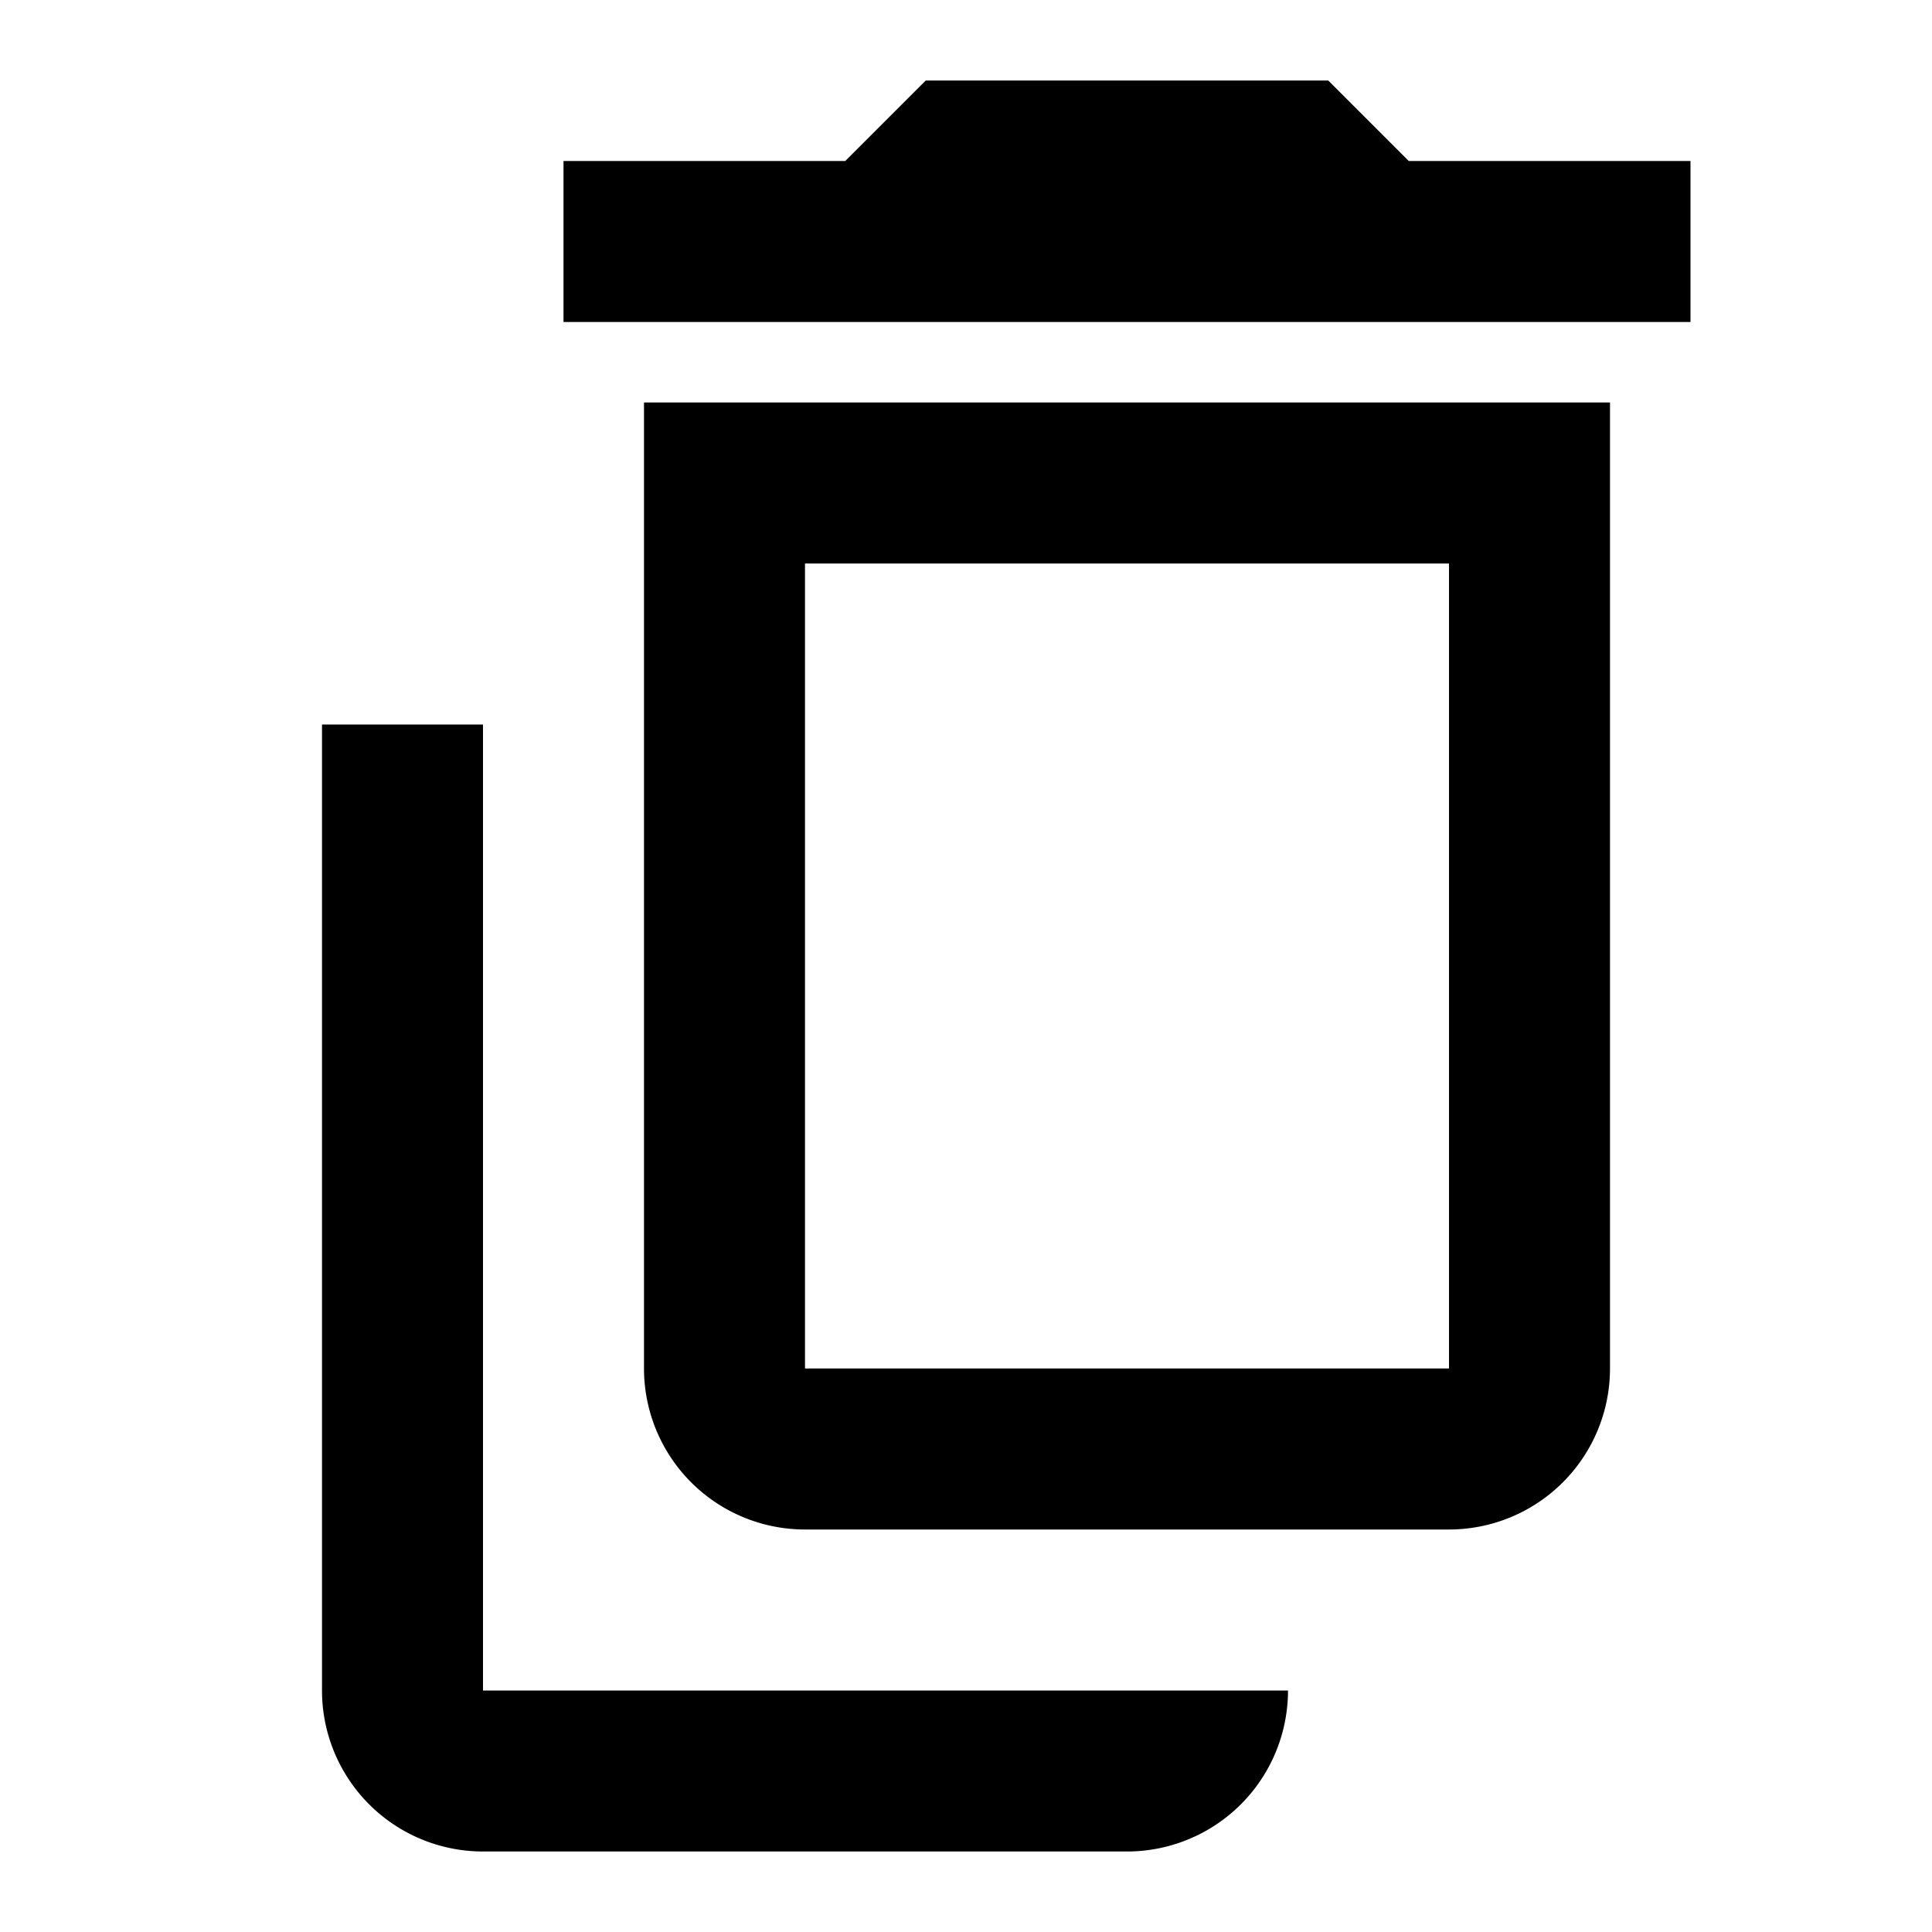
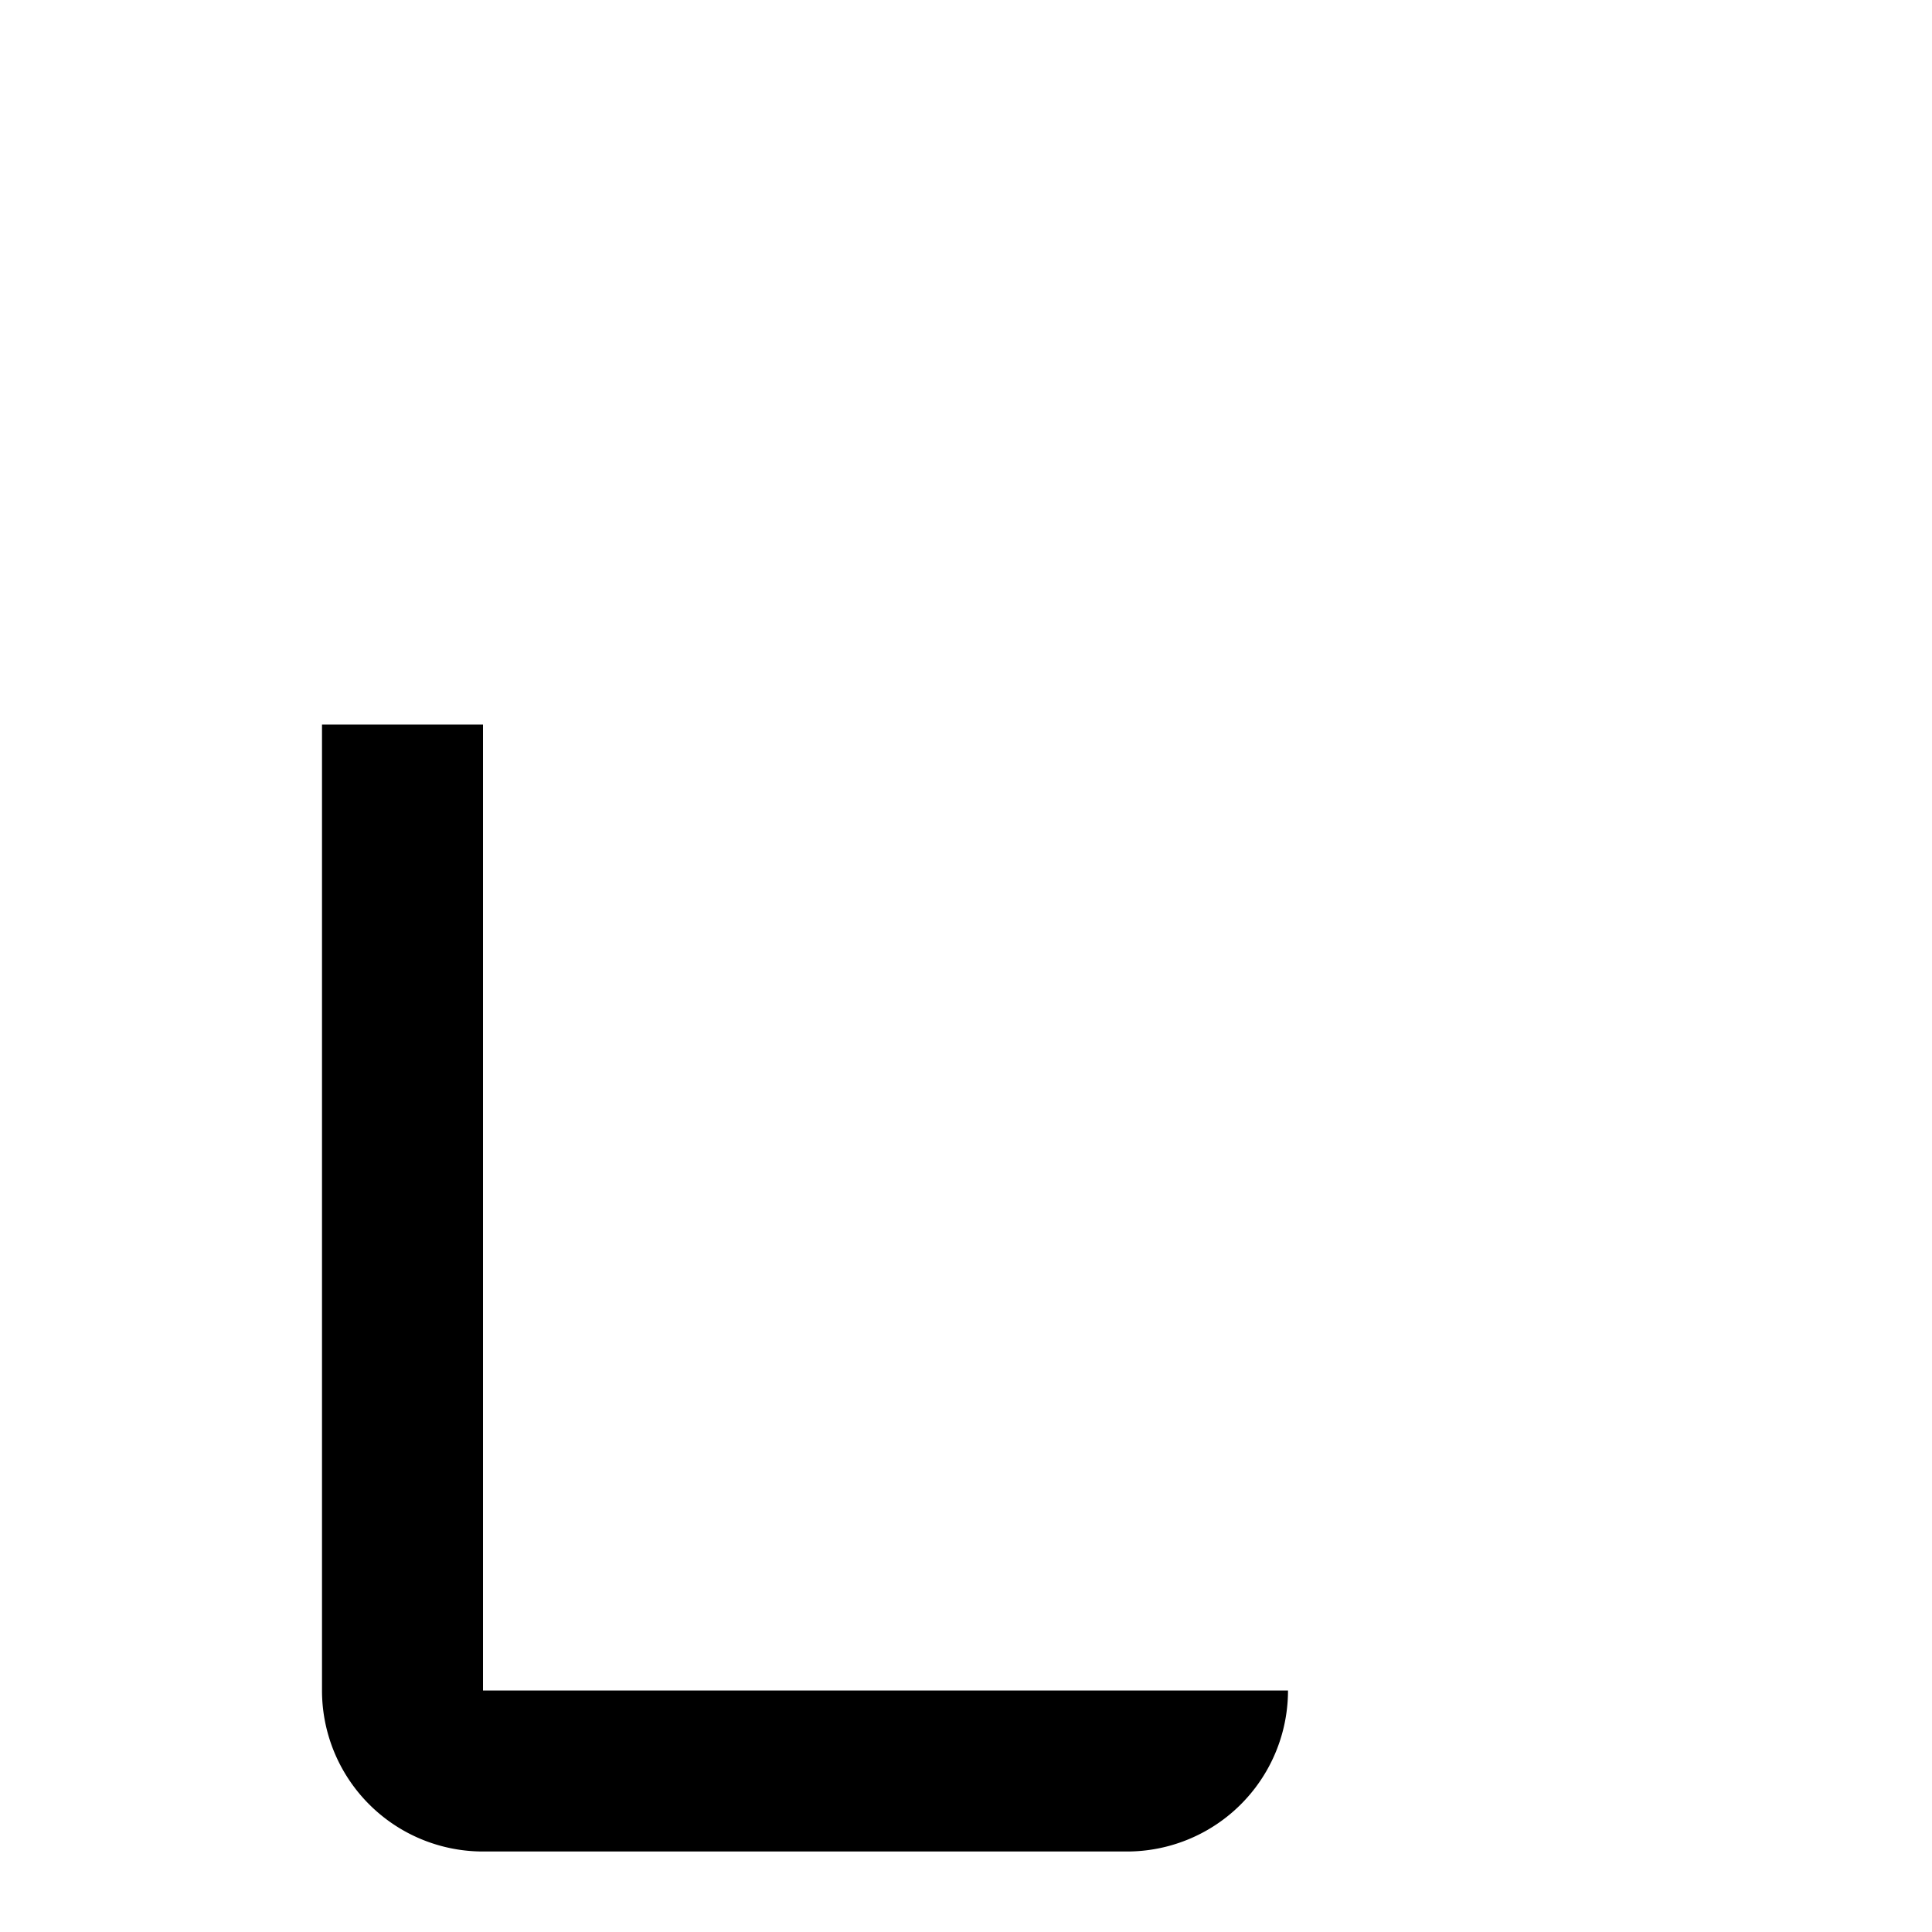
<svg xmlns="http://www.w3.org/2000/svg" id="Calque_1" data-name="Calque 1" viewBox="0 0 24 24">
-   <path d="M18,7V17H10V7h8M16.5,1h-5l-1,1H7V4H21V2H17.5ZM20,5H8V17a2,2,0,0,0,2,2h8a2,2,0,0,0,2-2Z" />
  <path d="M14,21H6V9H4V21a2,2,0,0,0,2,2h8a2,2,0,0,0,2-2Z" />
</svg>